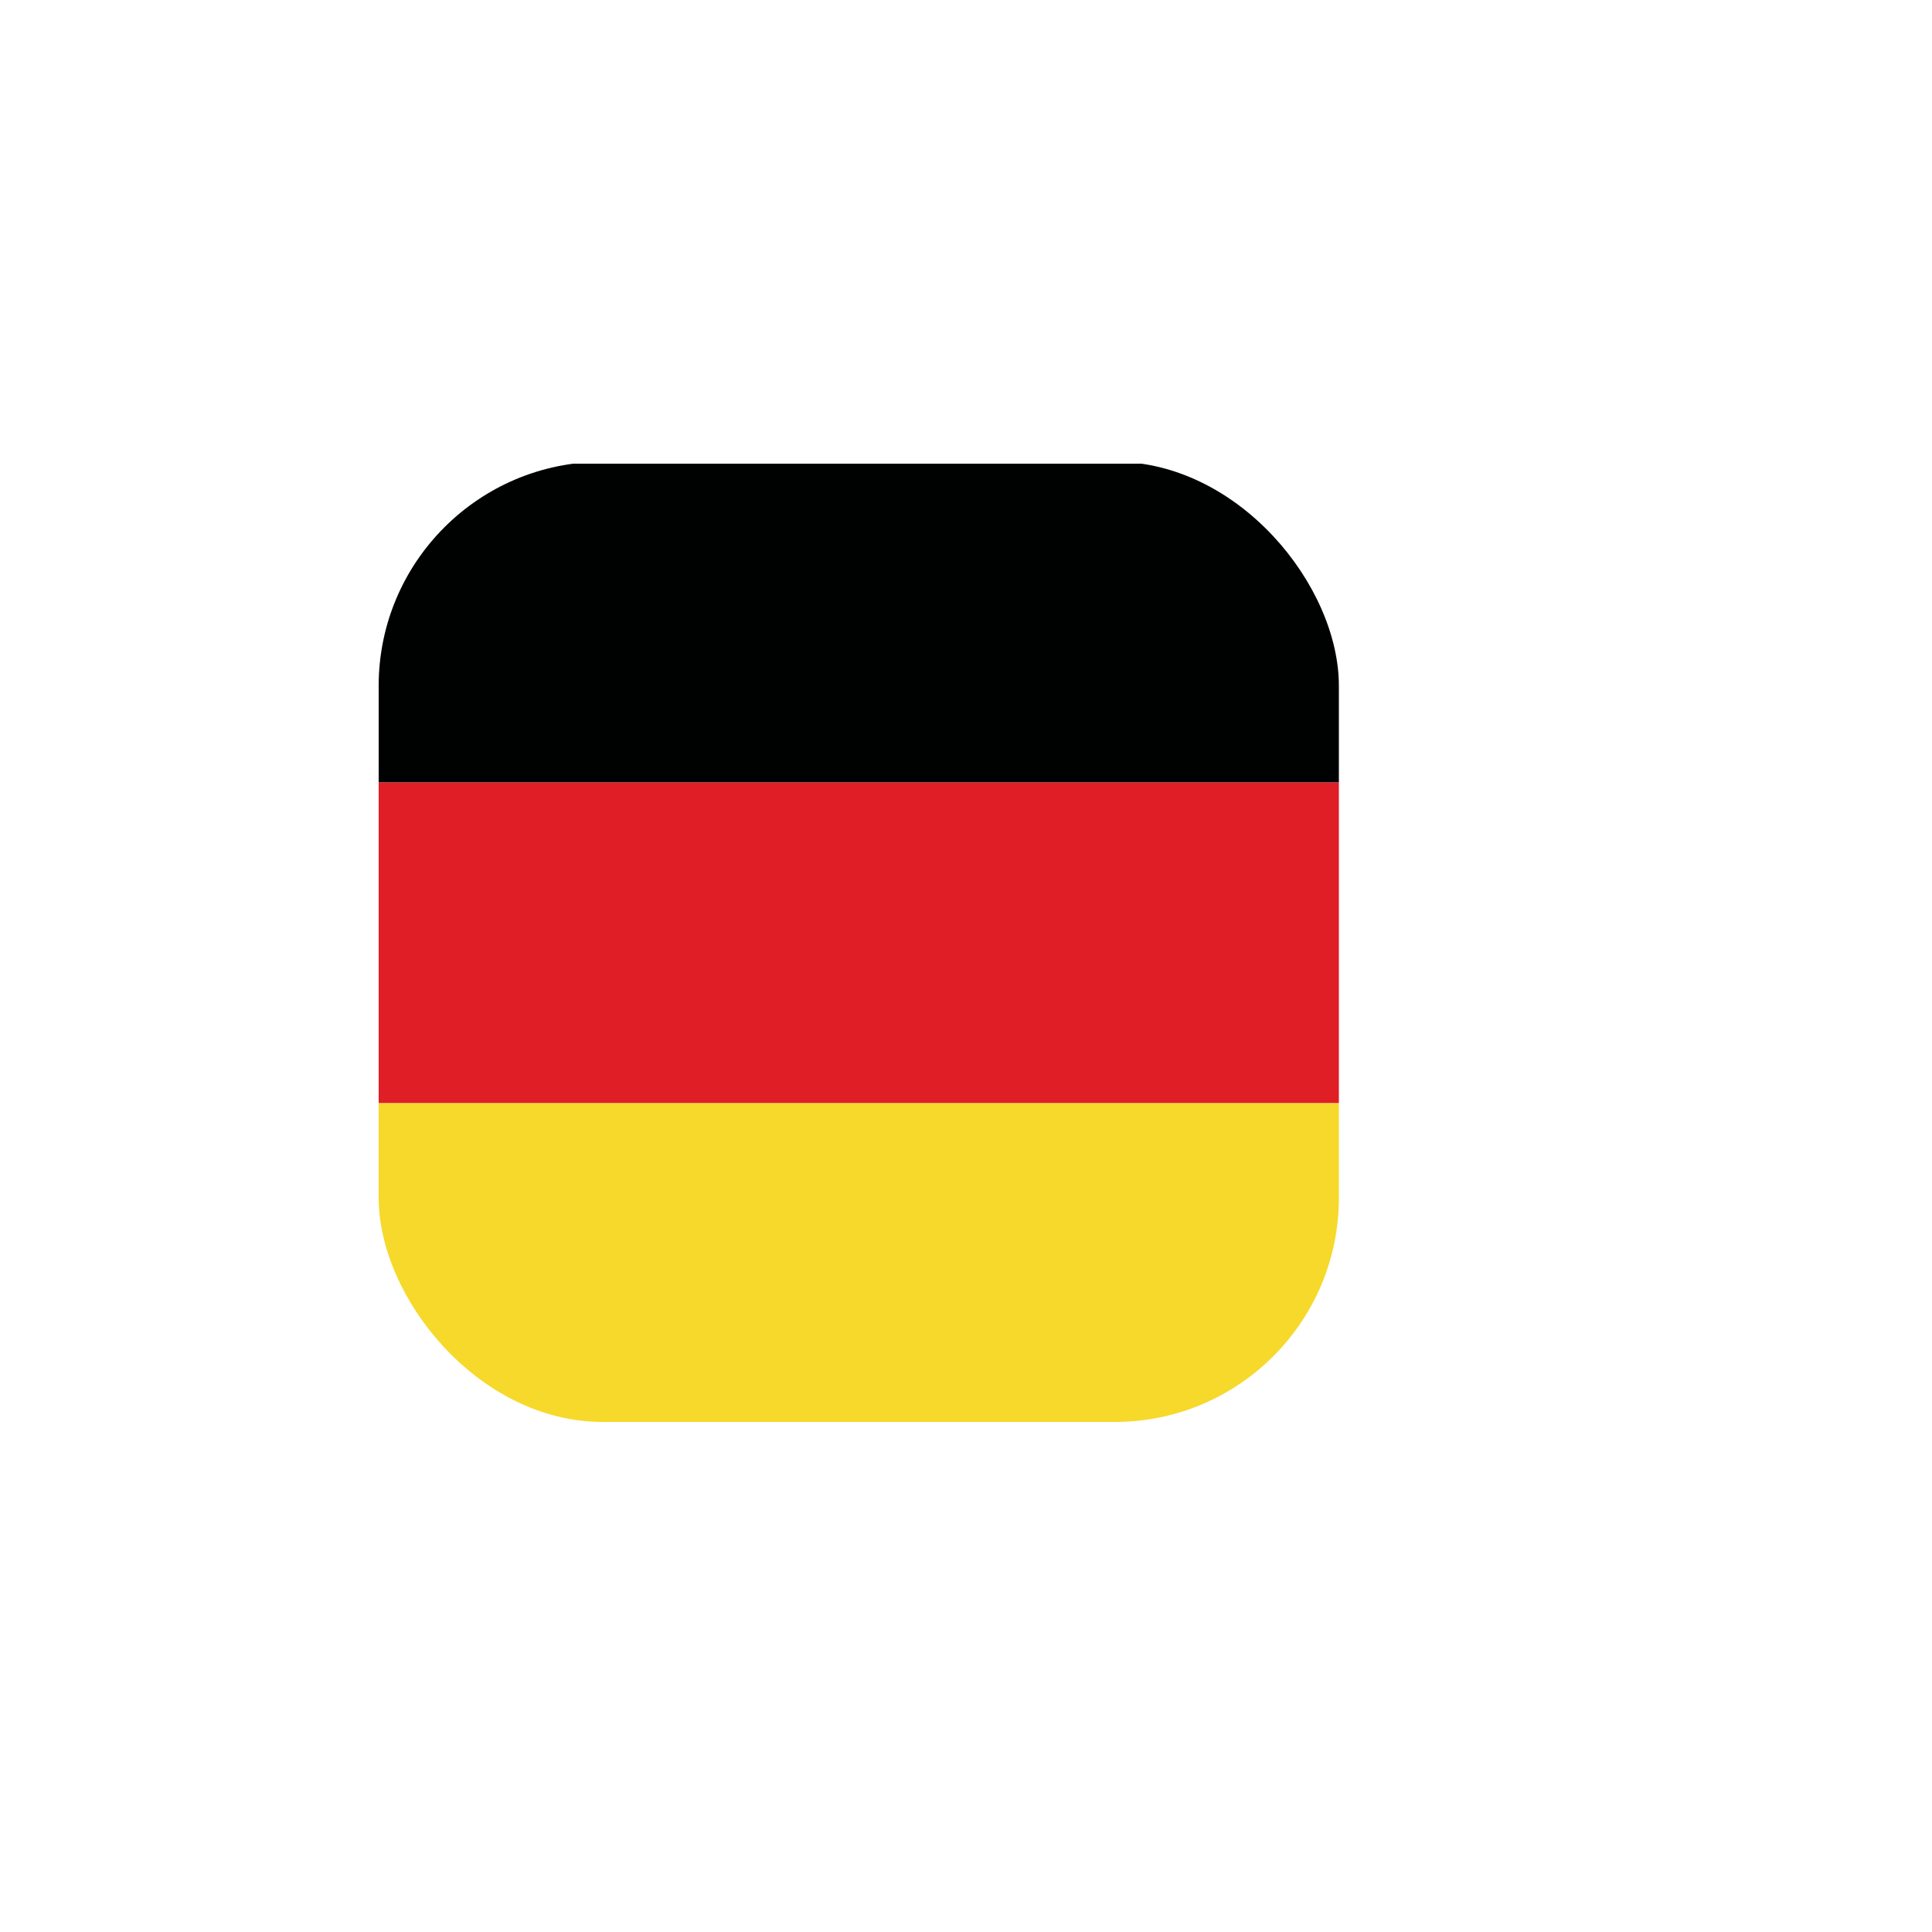
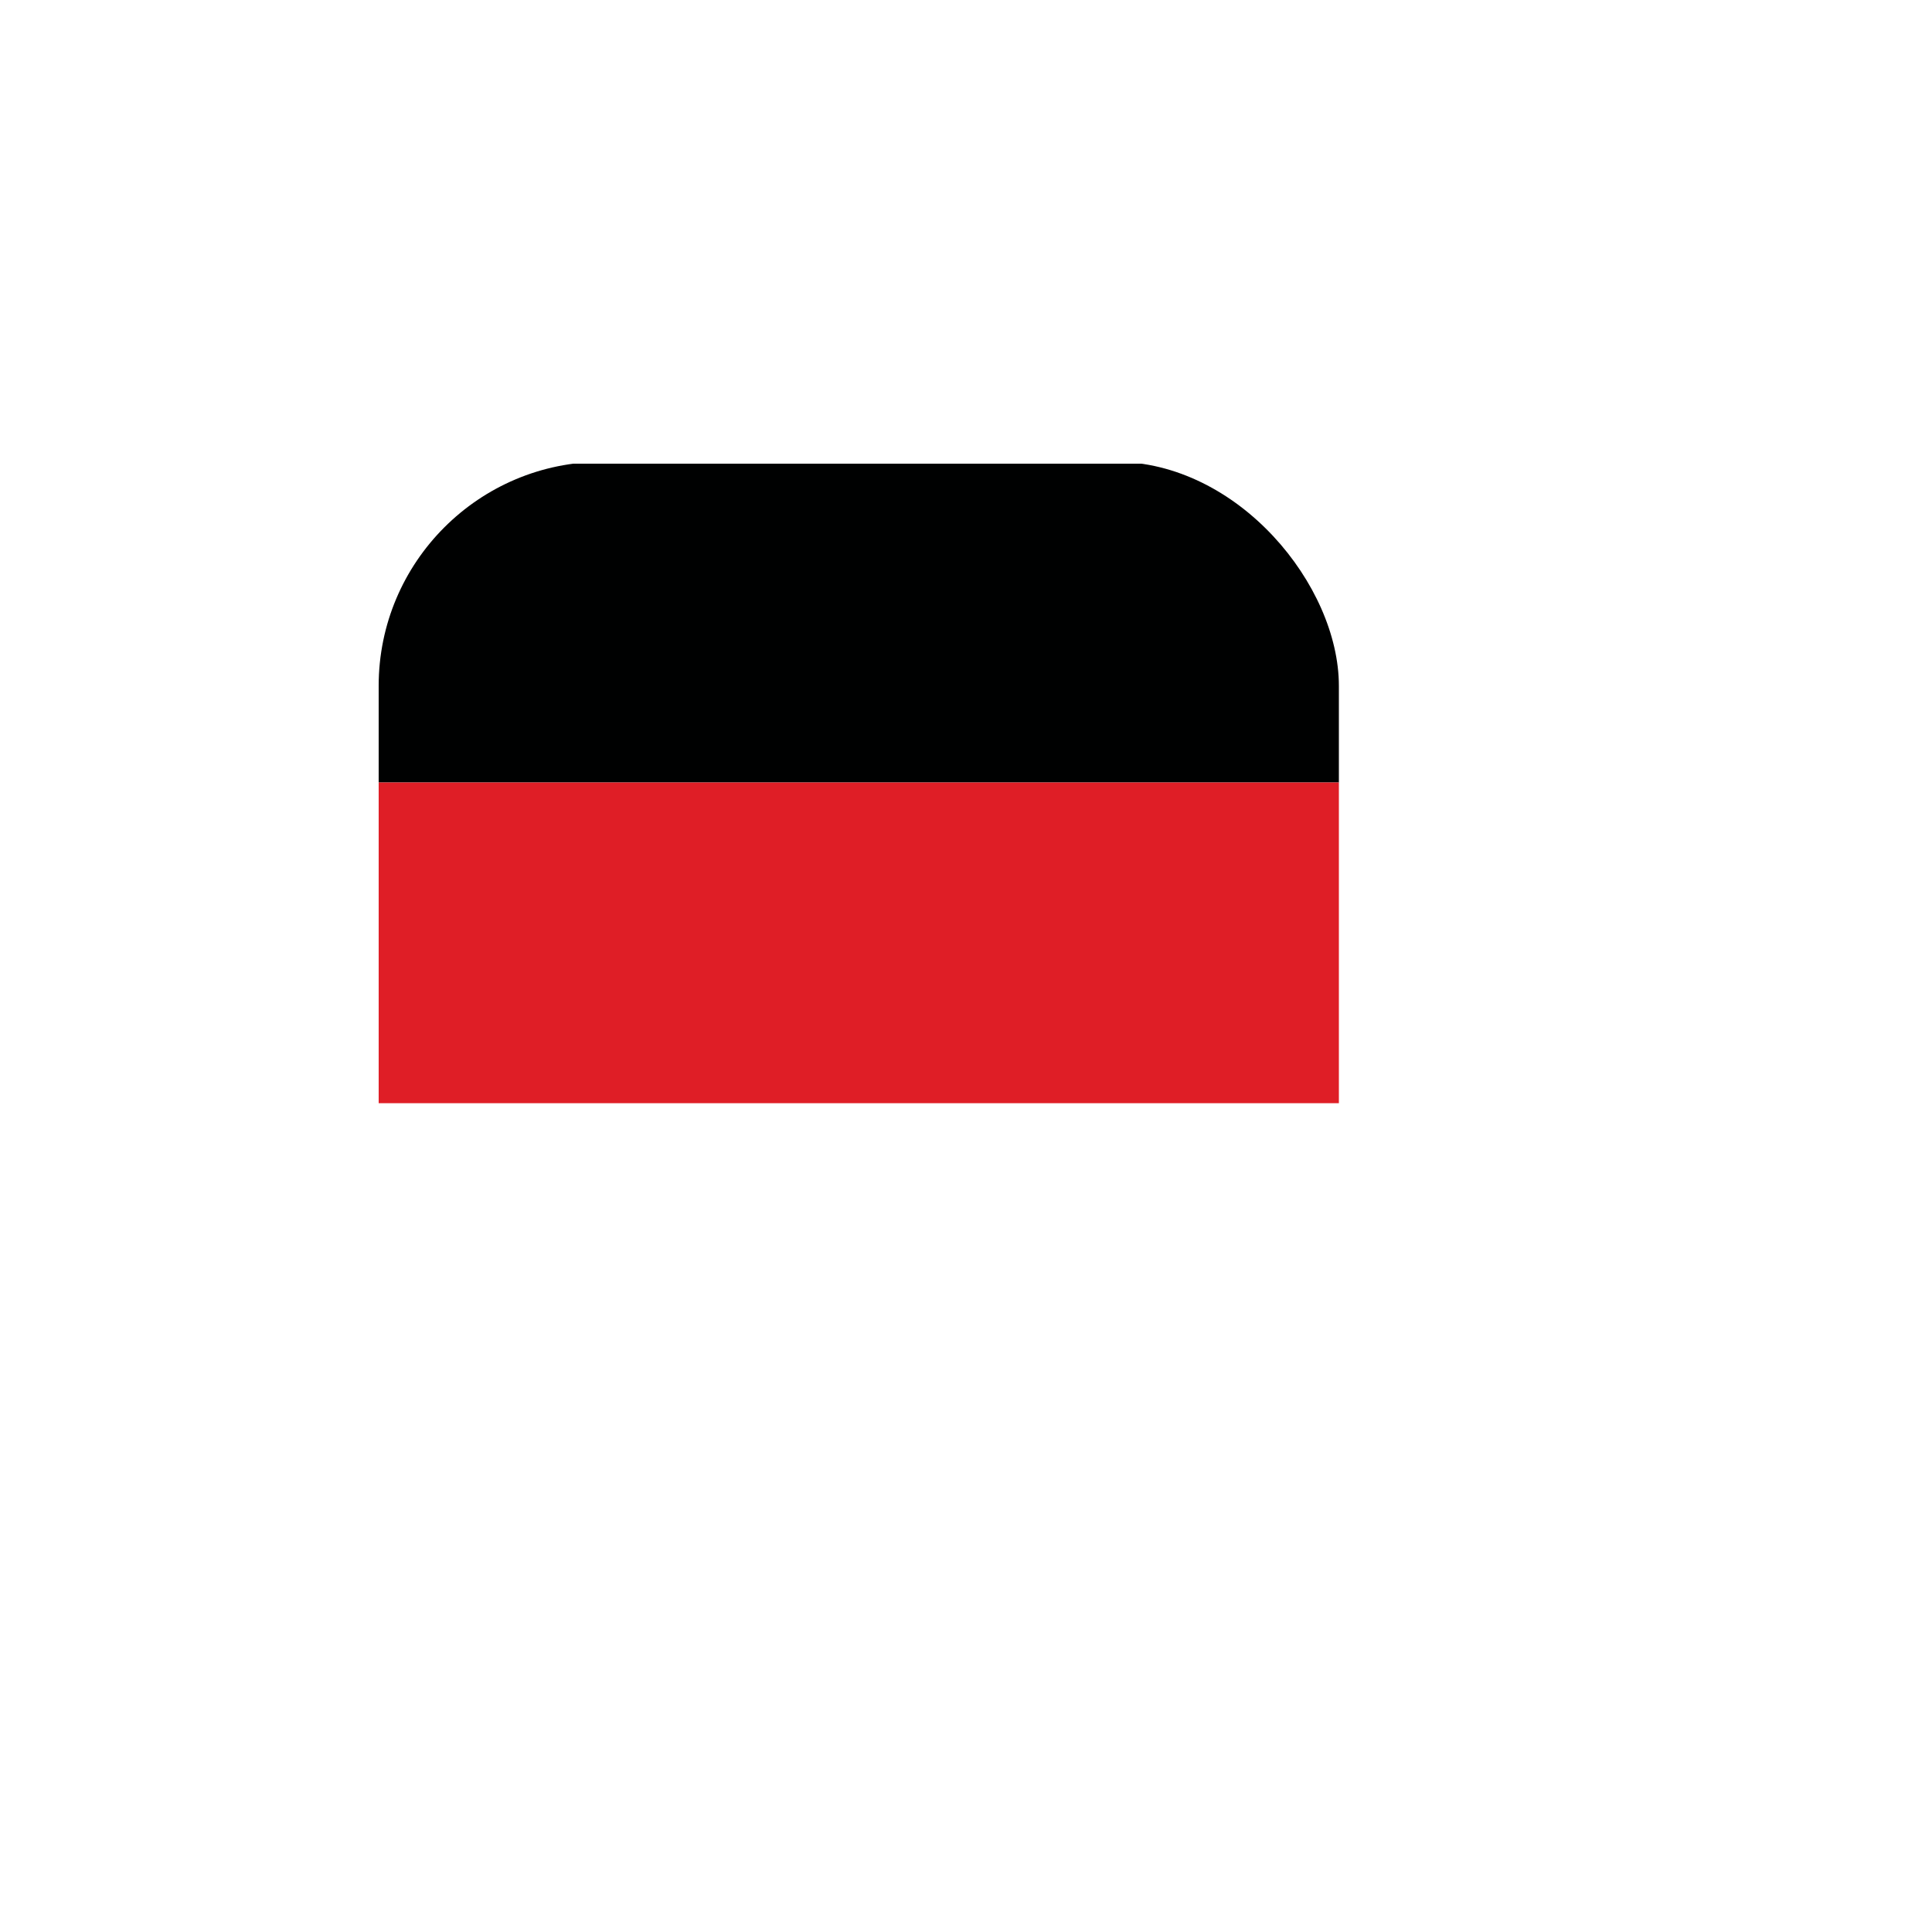
<svg xmlns="http://www.w3.org/2000/svg" id="Ebene_1" version="1.1" viewBox="0 0 100 100">
  <defs>
    <style>
      .st0 {
        fill: none;
      }

      .st1 {
        fill: #df1e26;
      }

      .st1, .st2, .st3 {
        fill-rule: evenodd;
      }

      .st2 {
        fill: #000101;
      }

      .st3 {
        fill: #f6d92a;
      }

      .st4 {
        clip-path: url(#clippath);
      }
    </style>
    <clipPath id="clippath">
      <rect class="st0" x="19.6" y="23.9" width="49.7" height="49.7" rx="11.6" ry="11.6" />
    </clipPath>
  </defs>
  <g class="st4">
    <g>
      <polygon class="st2" points="-13.3 40.5 71.8 40.5 71.8 24 -13.3 24 -13.3 40.5 -13.3 40.5" />
      <polygon class="st1" points="-13.3 57.1 71.8 57.1 71.8 40.5 -13.3 40.5 -13.3 57.1 -13.3 57.1" />
-       <polygon class="st3" points="-13.3 73.6 71.8 73.6 71.8 57.1 -13.3 57.1 -13.3 73.6 -13.3 73.6" />
    </g>
  </g>
</svg>